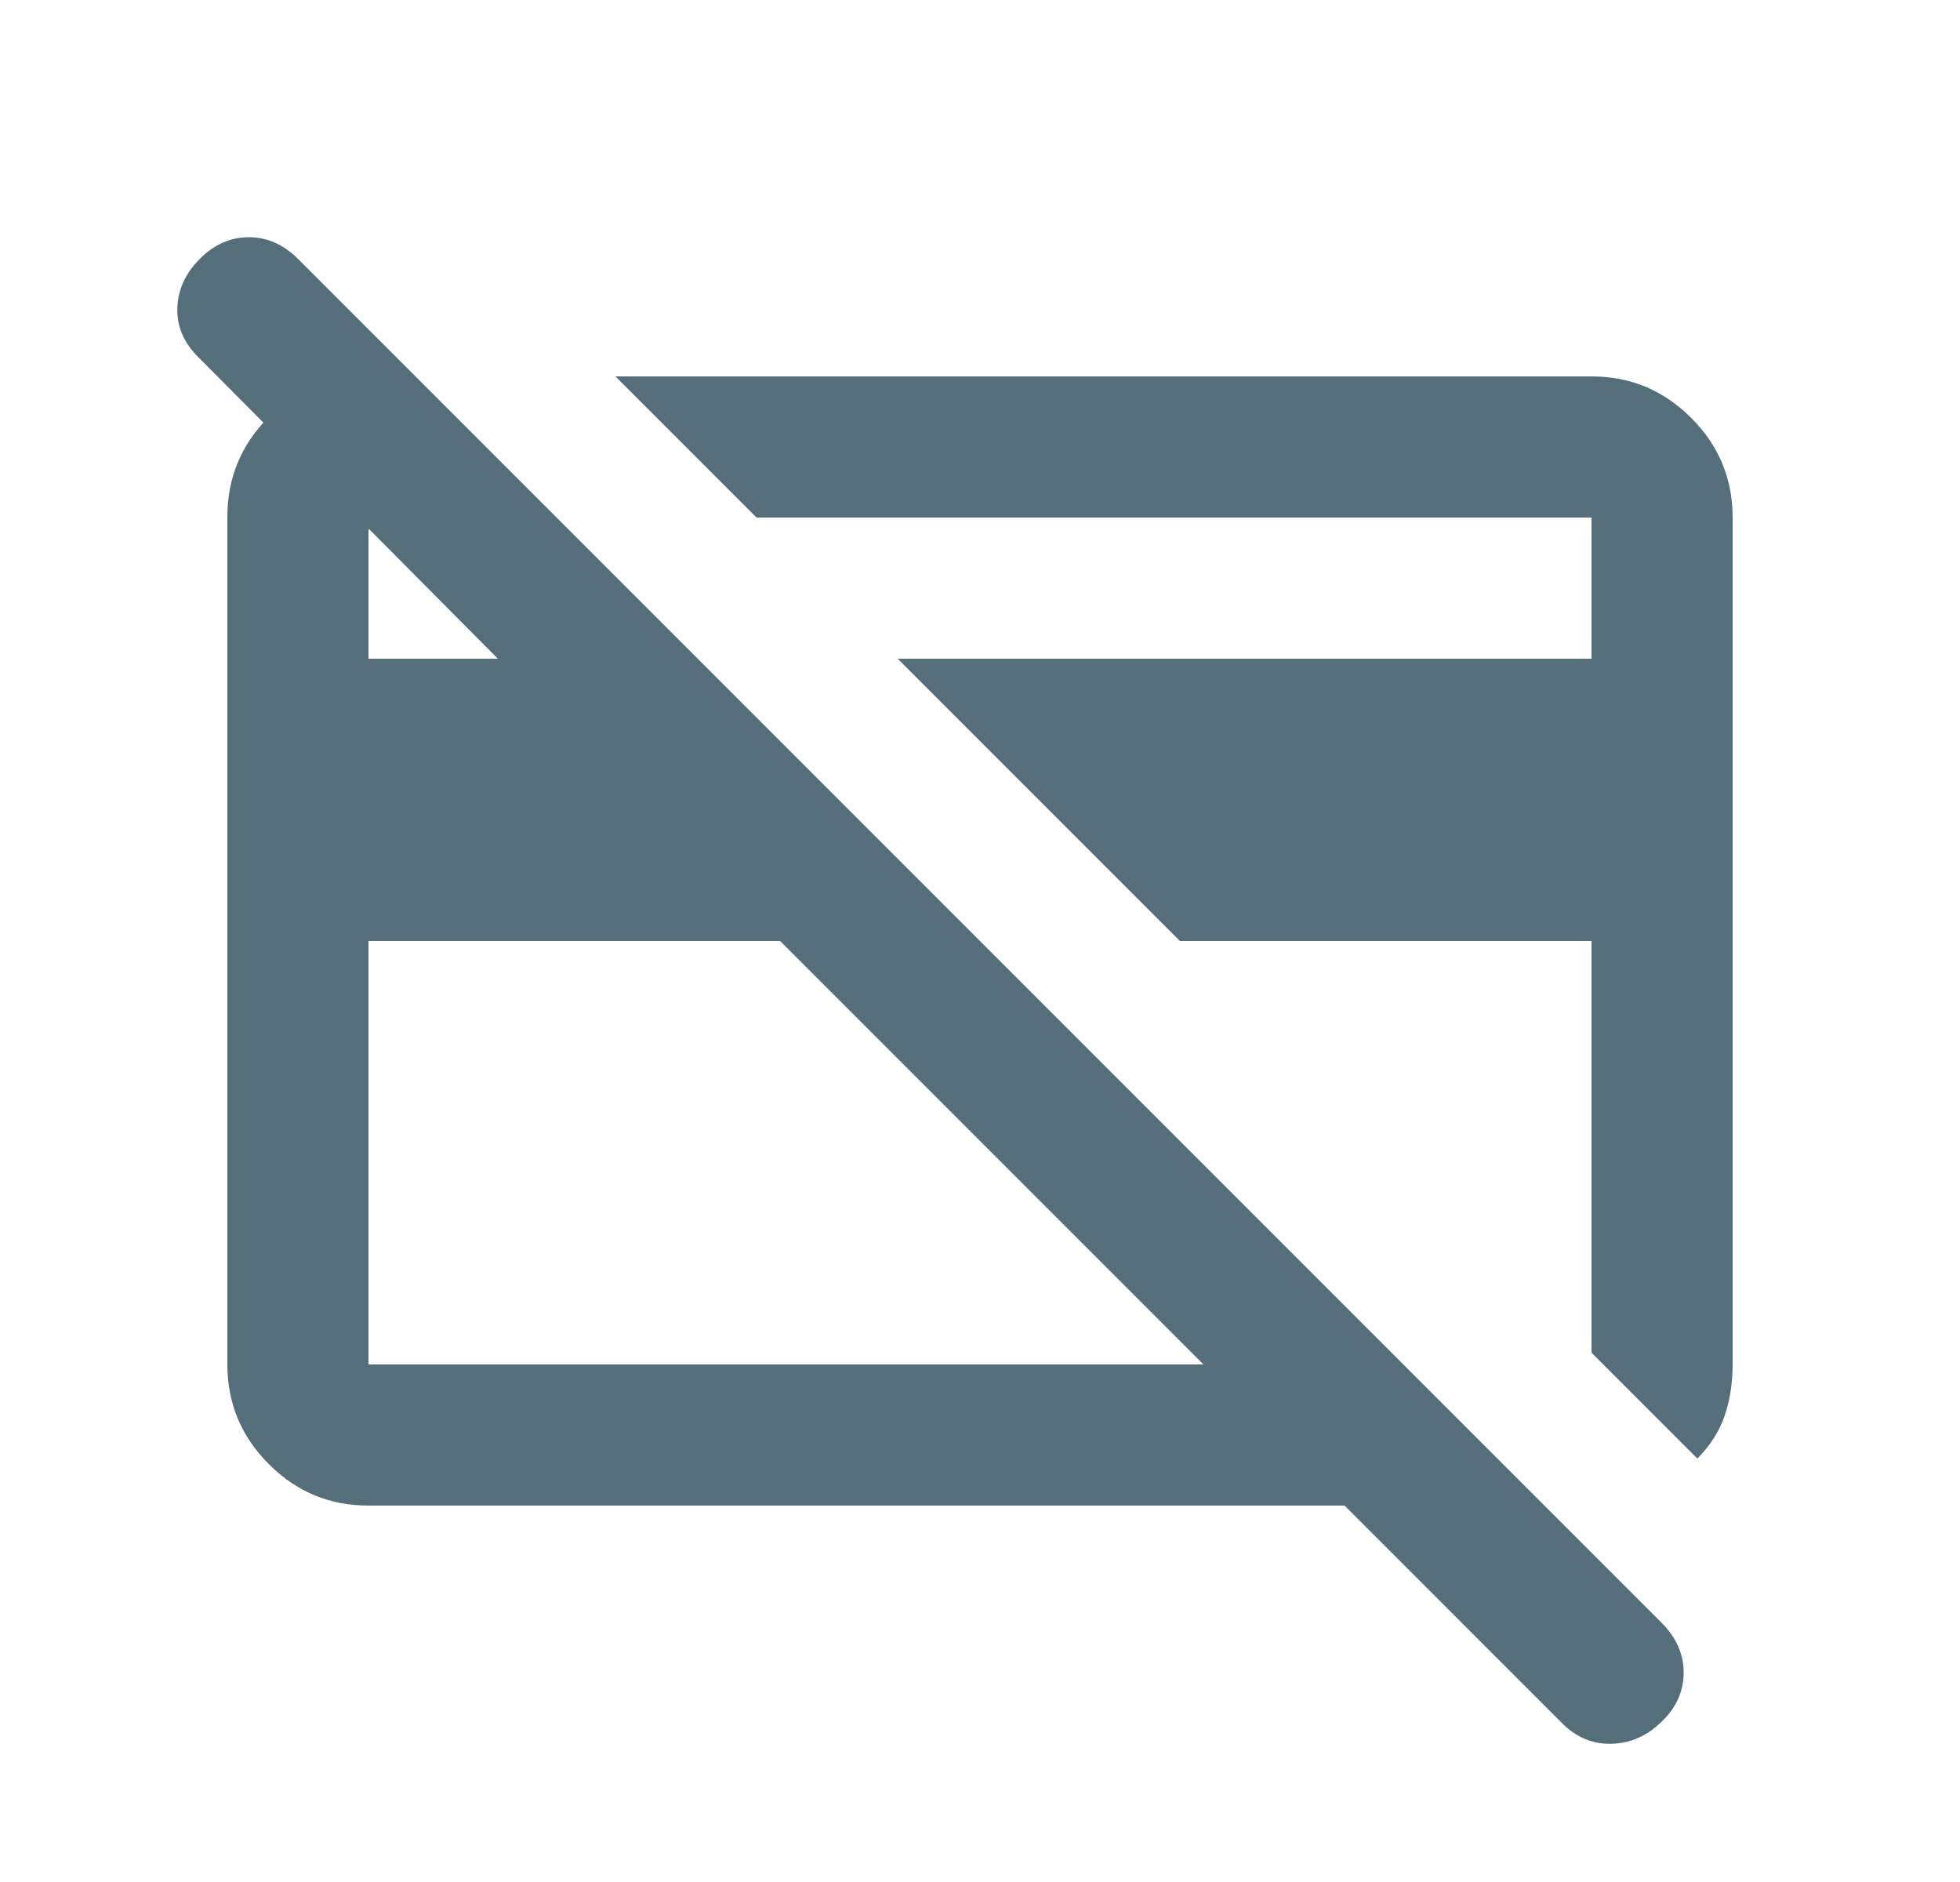
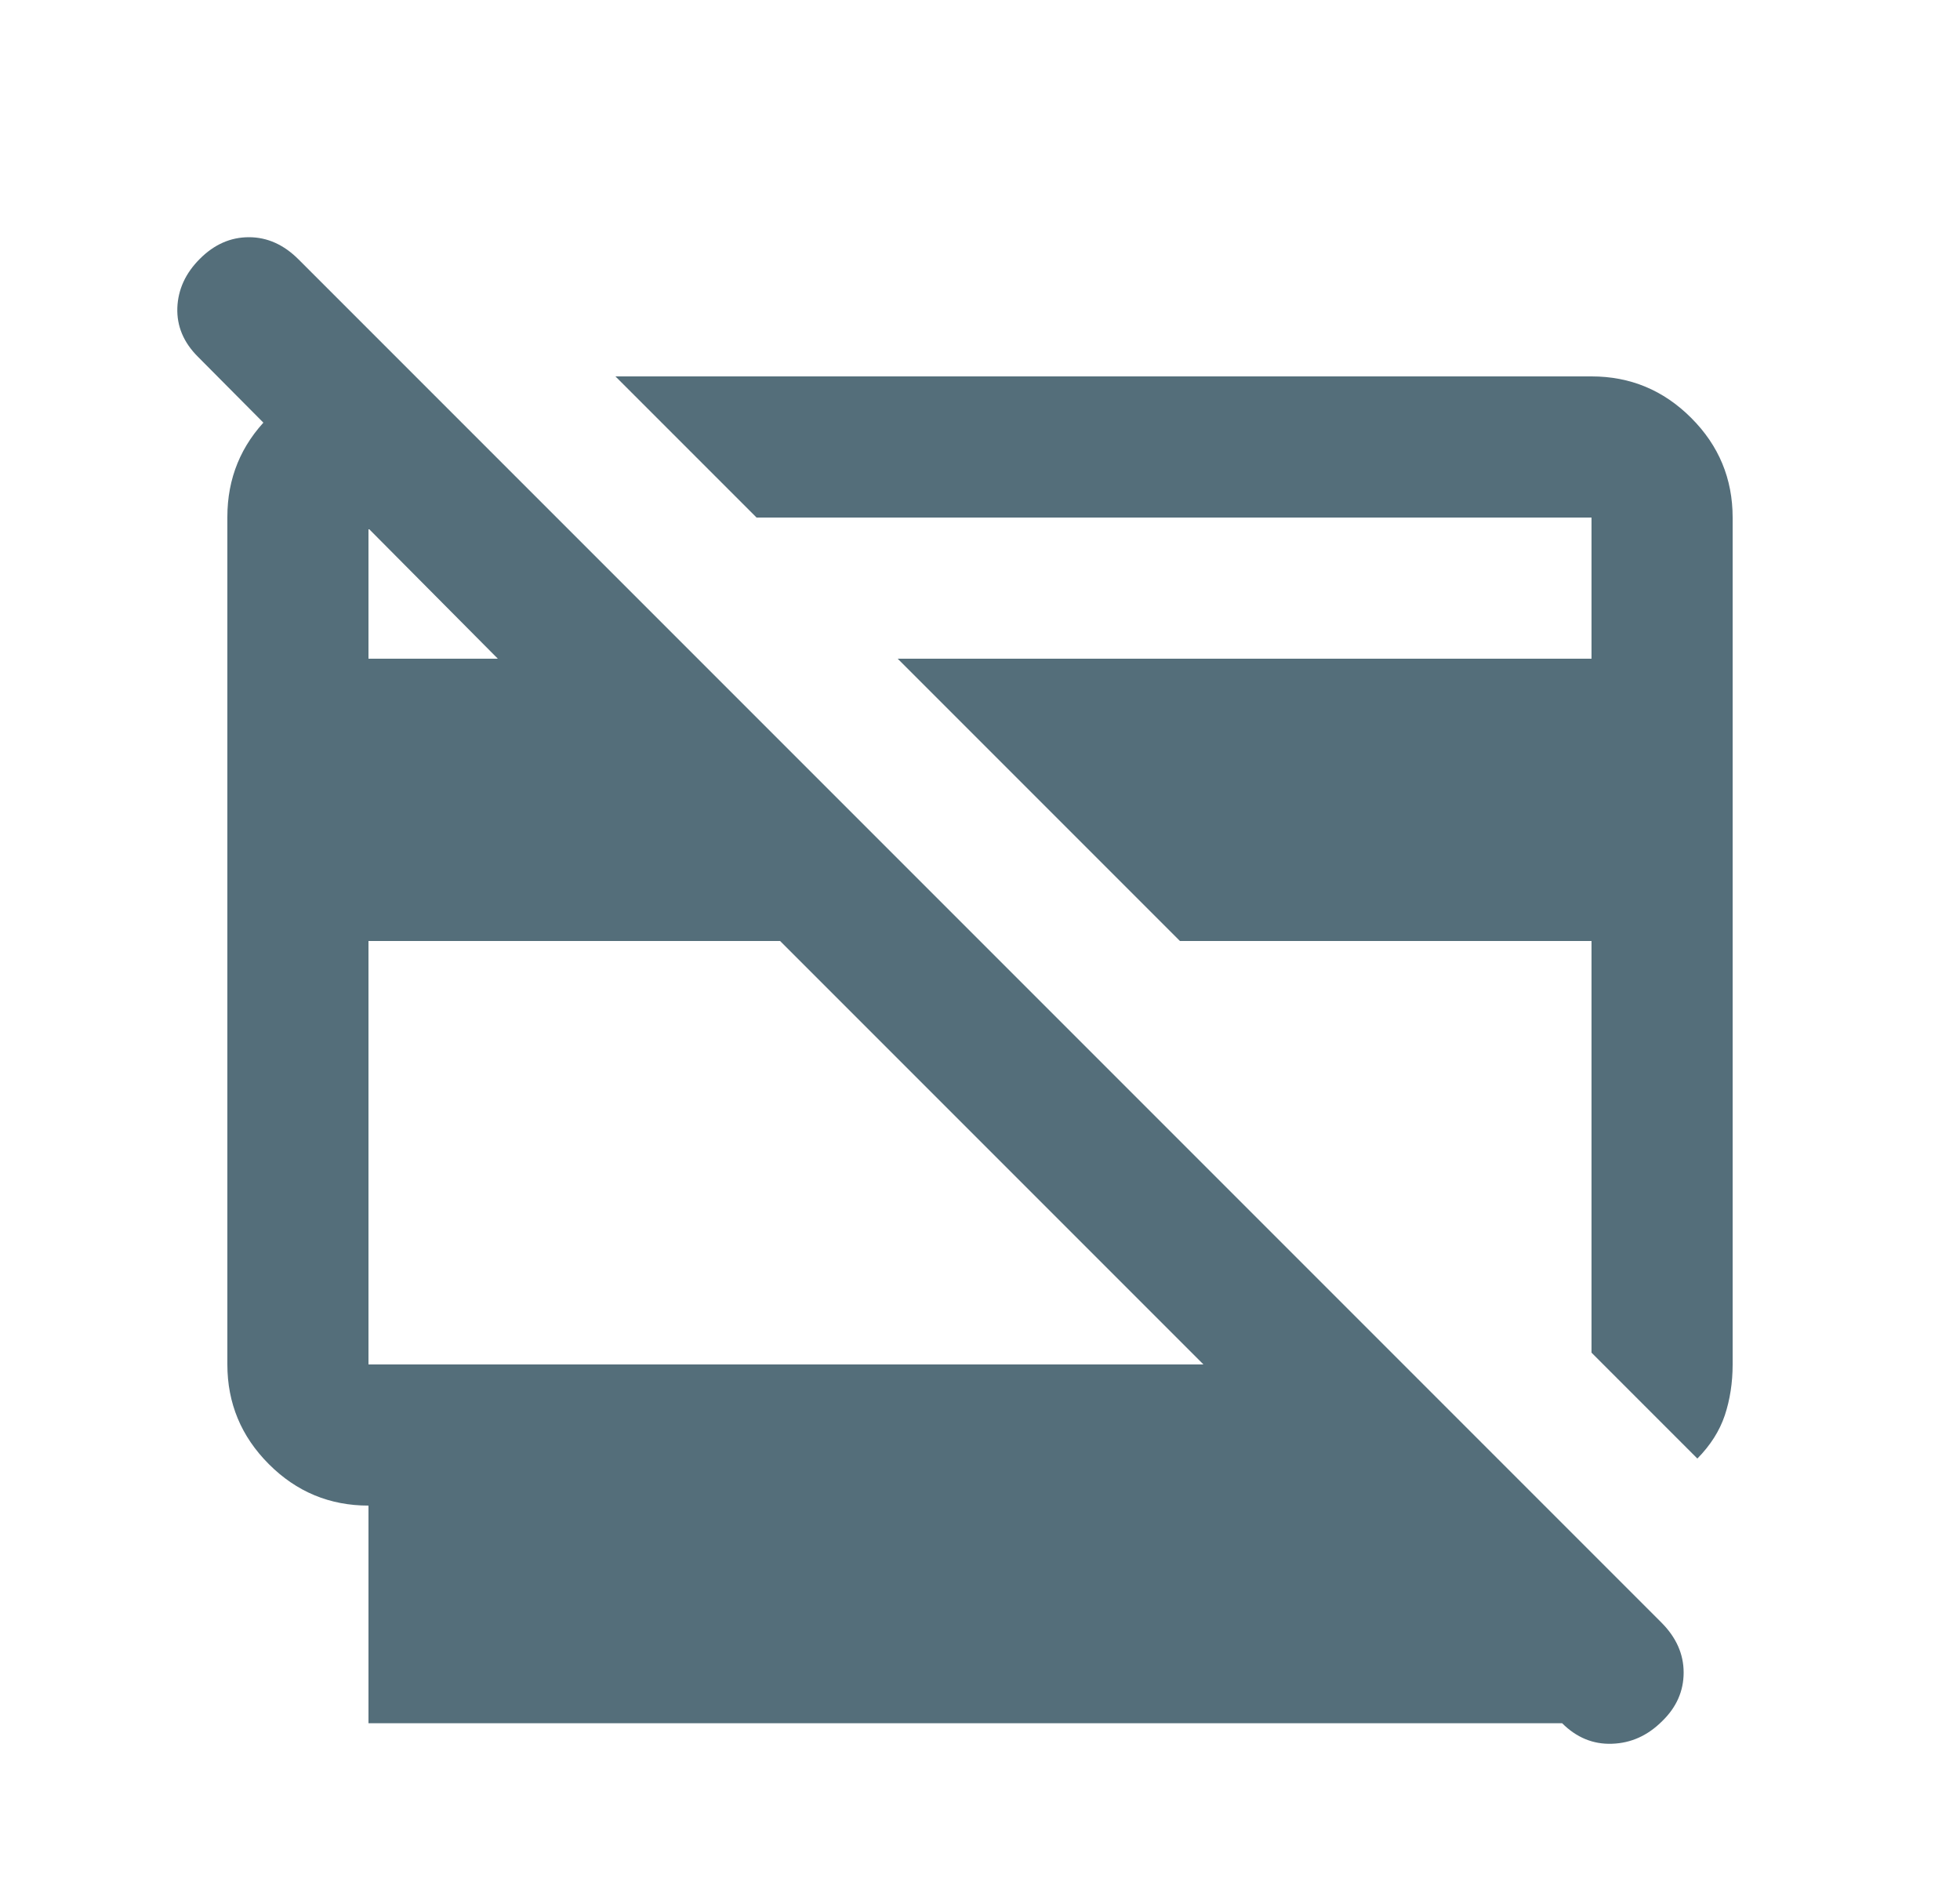
<svg xmlns="http://www.w3.org/2000/svg" width="25" height="24" viewBox="0 0 25 24" fill="none">
-   <path d="M21.65 18.6L20.3 17.25V12H15.05L11.45 8.4H20.3V6.6H9.65L7.85 4.8H20.3C20.795 4.8 21.218 4.976 21.571 5.329C21.924 5.681 22.1 6.105 22.1 6.6V17.4C22.1 17.633 22.066 17.85 22 18.049C21.933 18.248 21.816 18.432 21.65 18.6ZM9.95 12H4.7V17.4H15.35L9.95 12ZM4.7 19.2C4.205 19.2 3.781 19.024 3.429 18.671C3.076 18.318 2.9 17.894 2.9 17.399V6.593C2.9 6.098 3.074 5.675 3.421 5.325C3.769 4.975 4.187 4.8 4.675 4.8H5.3L7.25 6.75H4.7V8.4H6.35L2.525 4.55C2.341 4.367 2.254 4.158 2.262 3.925C2.271 3.692 2.366 3.483 2.55 3.3C2.733 3.117 2.941 3.025 3.175 3.025C3.408 3.025 3.619 3.119 3.808 3.308L21.191 20.691C21.38 20.88 21.475 21.093 21.475 21.329C21.475 21.566 21.383 21.773 21.2 21.95C21.016 22.133 20.804 22.229 20.562 22.237C20.321 22.246 20.108 22.158 19.925 21.975L17.15 19.2H4.7Z" fill="#546E7A" />
+   <path d="M21.65 18.6L20.3 17.25V12H15.05L11.45 8.4H20.3V6.6H9.65L7.85 4.8H20.3C20.795 4.8 21.218 4.976 21.571 5.329C21.924 5.681 22.1 6.105 22.1 6.6V17.4C22.1 17.633 22.066 17.85 22 18.049C21.933 18.248 21.816 18.432 21.65 18.6ZM9.95 12H4.7V17.4H15.35L9.95 12ZM4.7 19.2C4.205 19.2 3.781 19.024 3.429 18.671C3.076 18.318 2.9 17.894 2.9 17.399V6.593C2.9 6.098 3.074 5.675 3.421 5.325C3.769 4.975 4.187 4.8 4.675 4.8H5.3L7.25 6.75H4.7V8.4H6.35L2.525 4.55C2.341 4.367 2.254 4.158 2.262 3.925C2.271 3.692 2.366 3.483 2.55 3.3C2.733 3.117 2.941 3.025 3.175 3.025C3.408 3.025 3.619 3.119 3.808 3.308L21.191 20.691C21.38 20.88 21.475 21.093 21.475 21.329C21.475 21.566 21.383 21.773 21.2 21.95C21.016 22.133 20.804 22.229 20.562 22.237C20.321 22.246 20.108 22.158 19.925 21.975H4.7Z" fill="#546E7A" />
</svg>